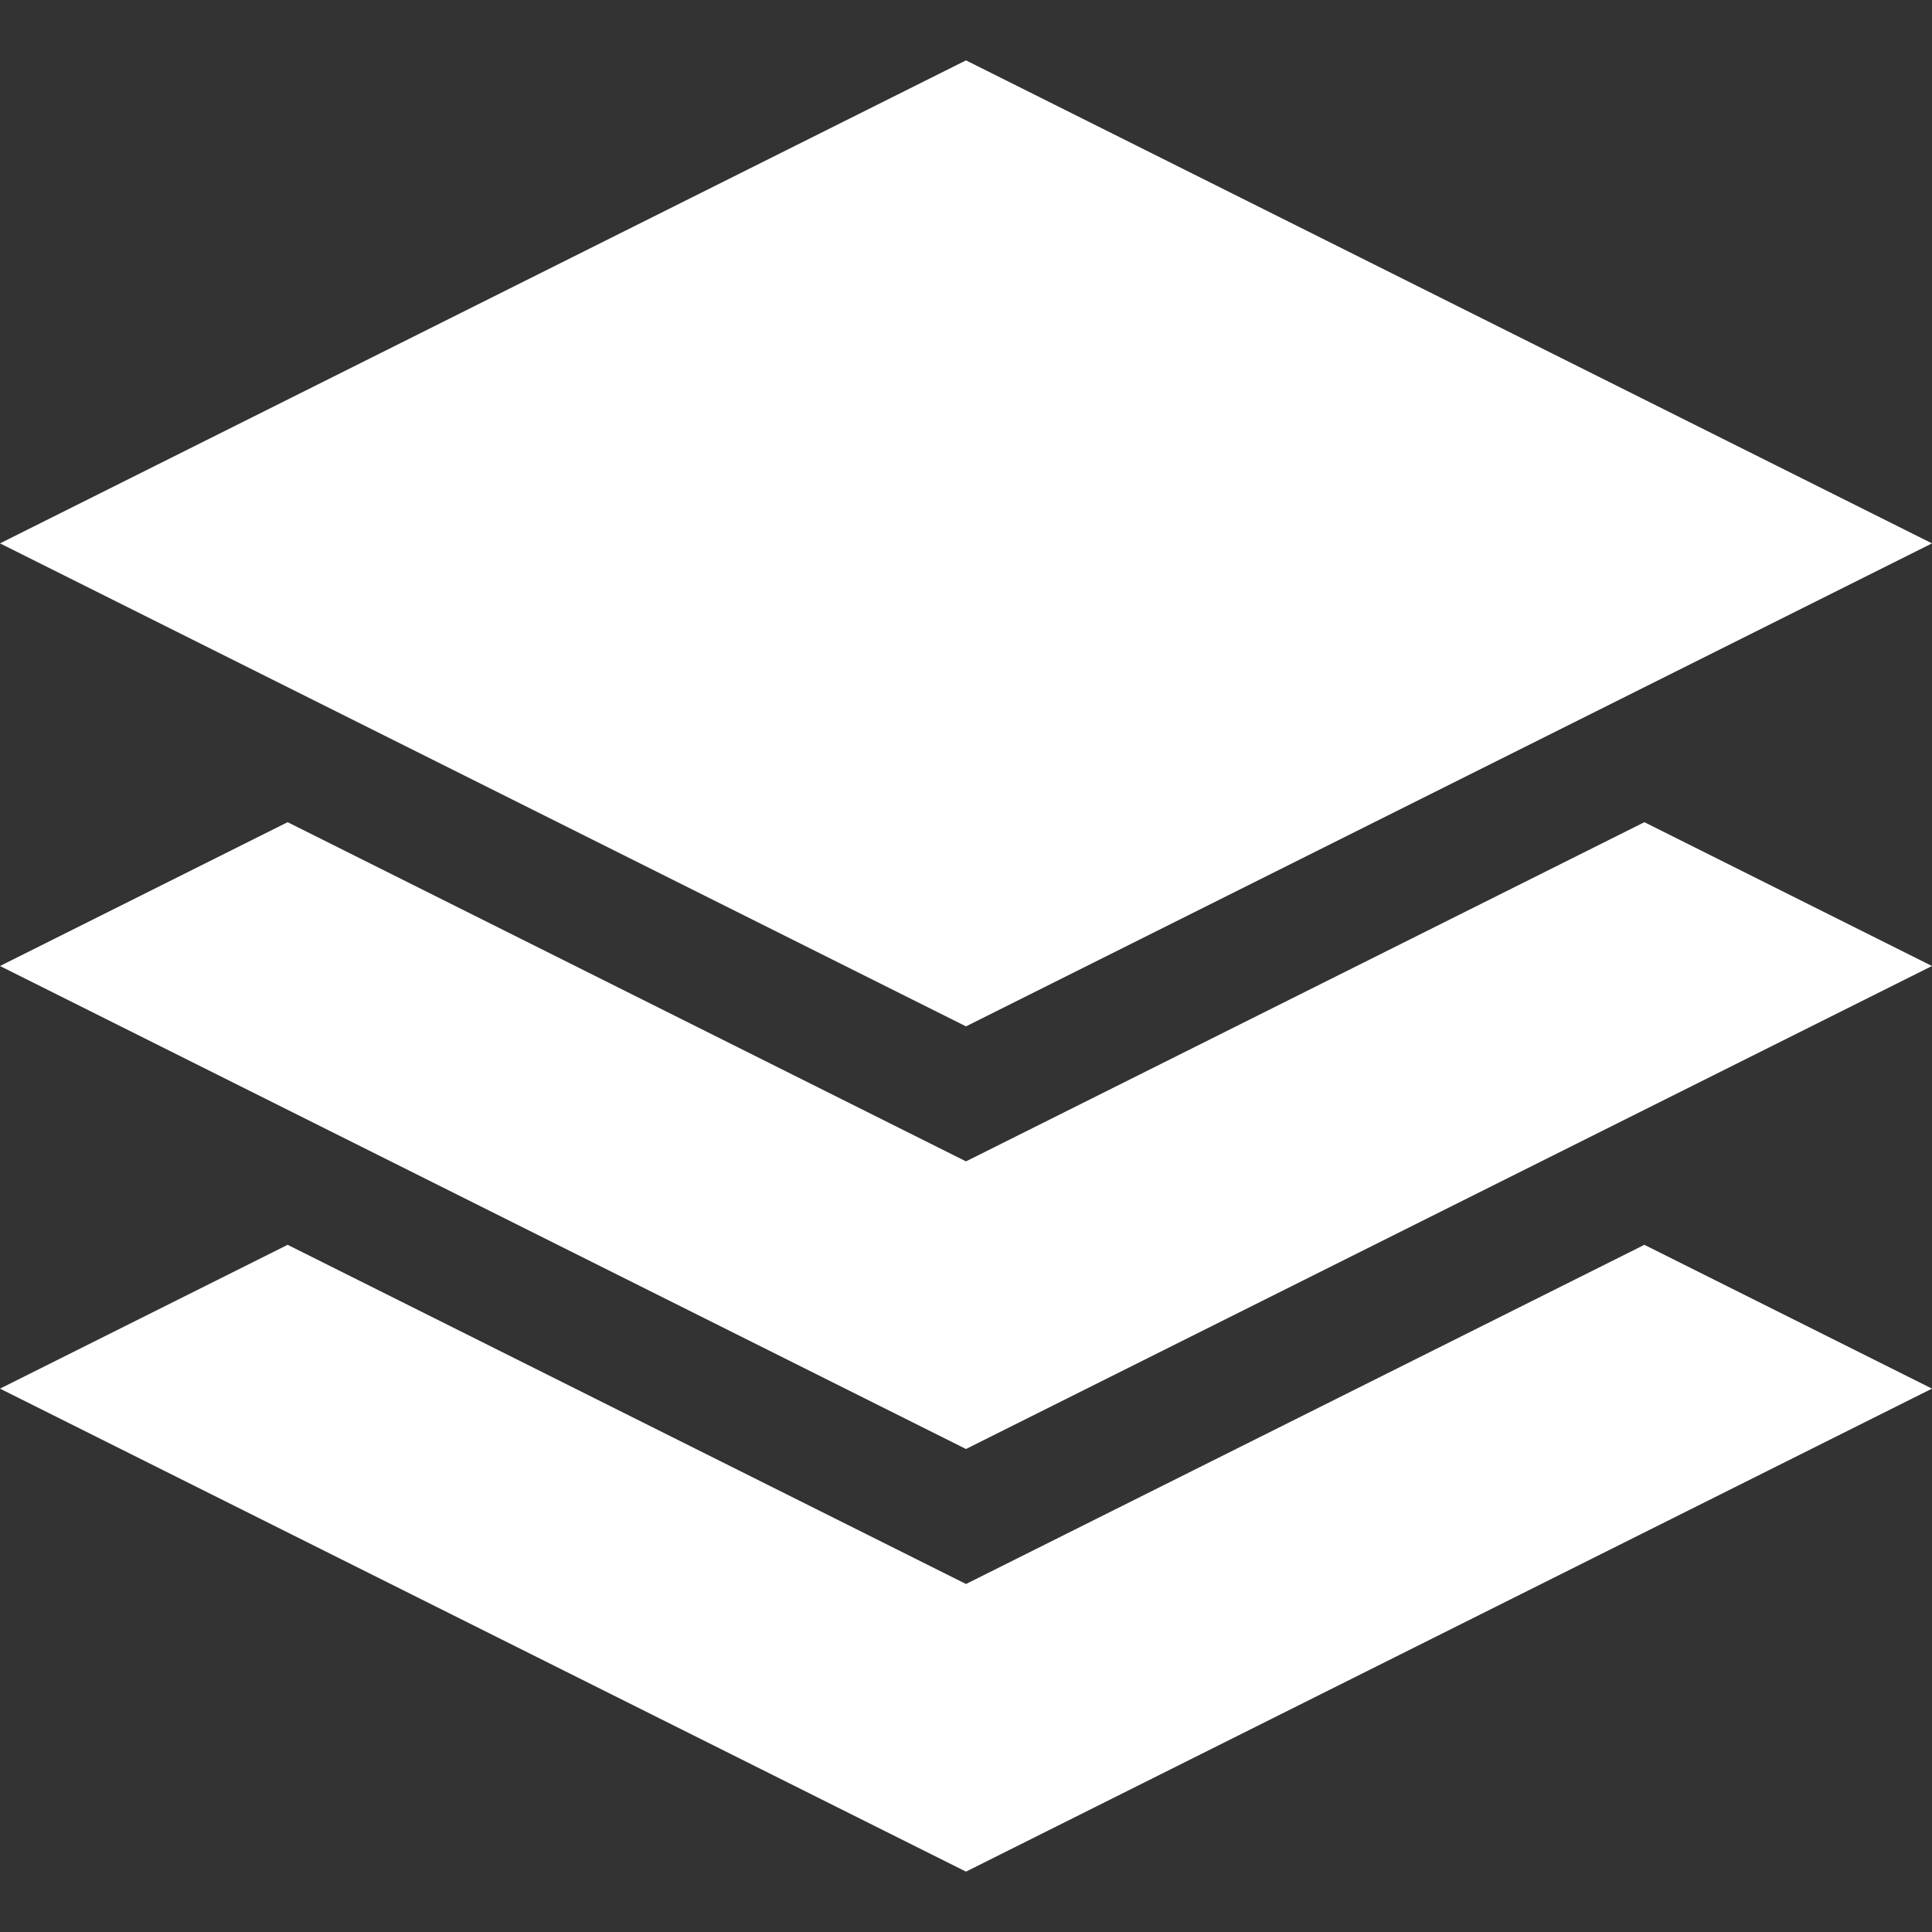
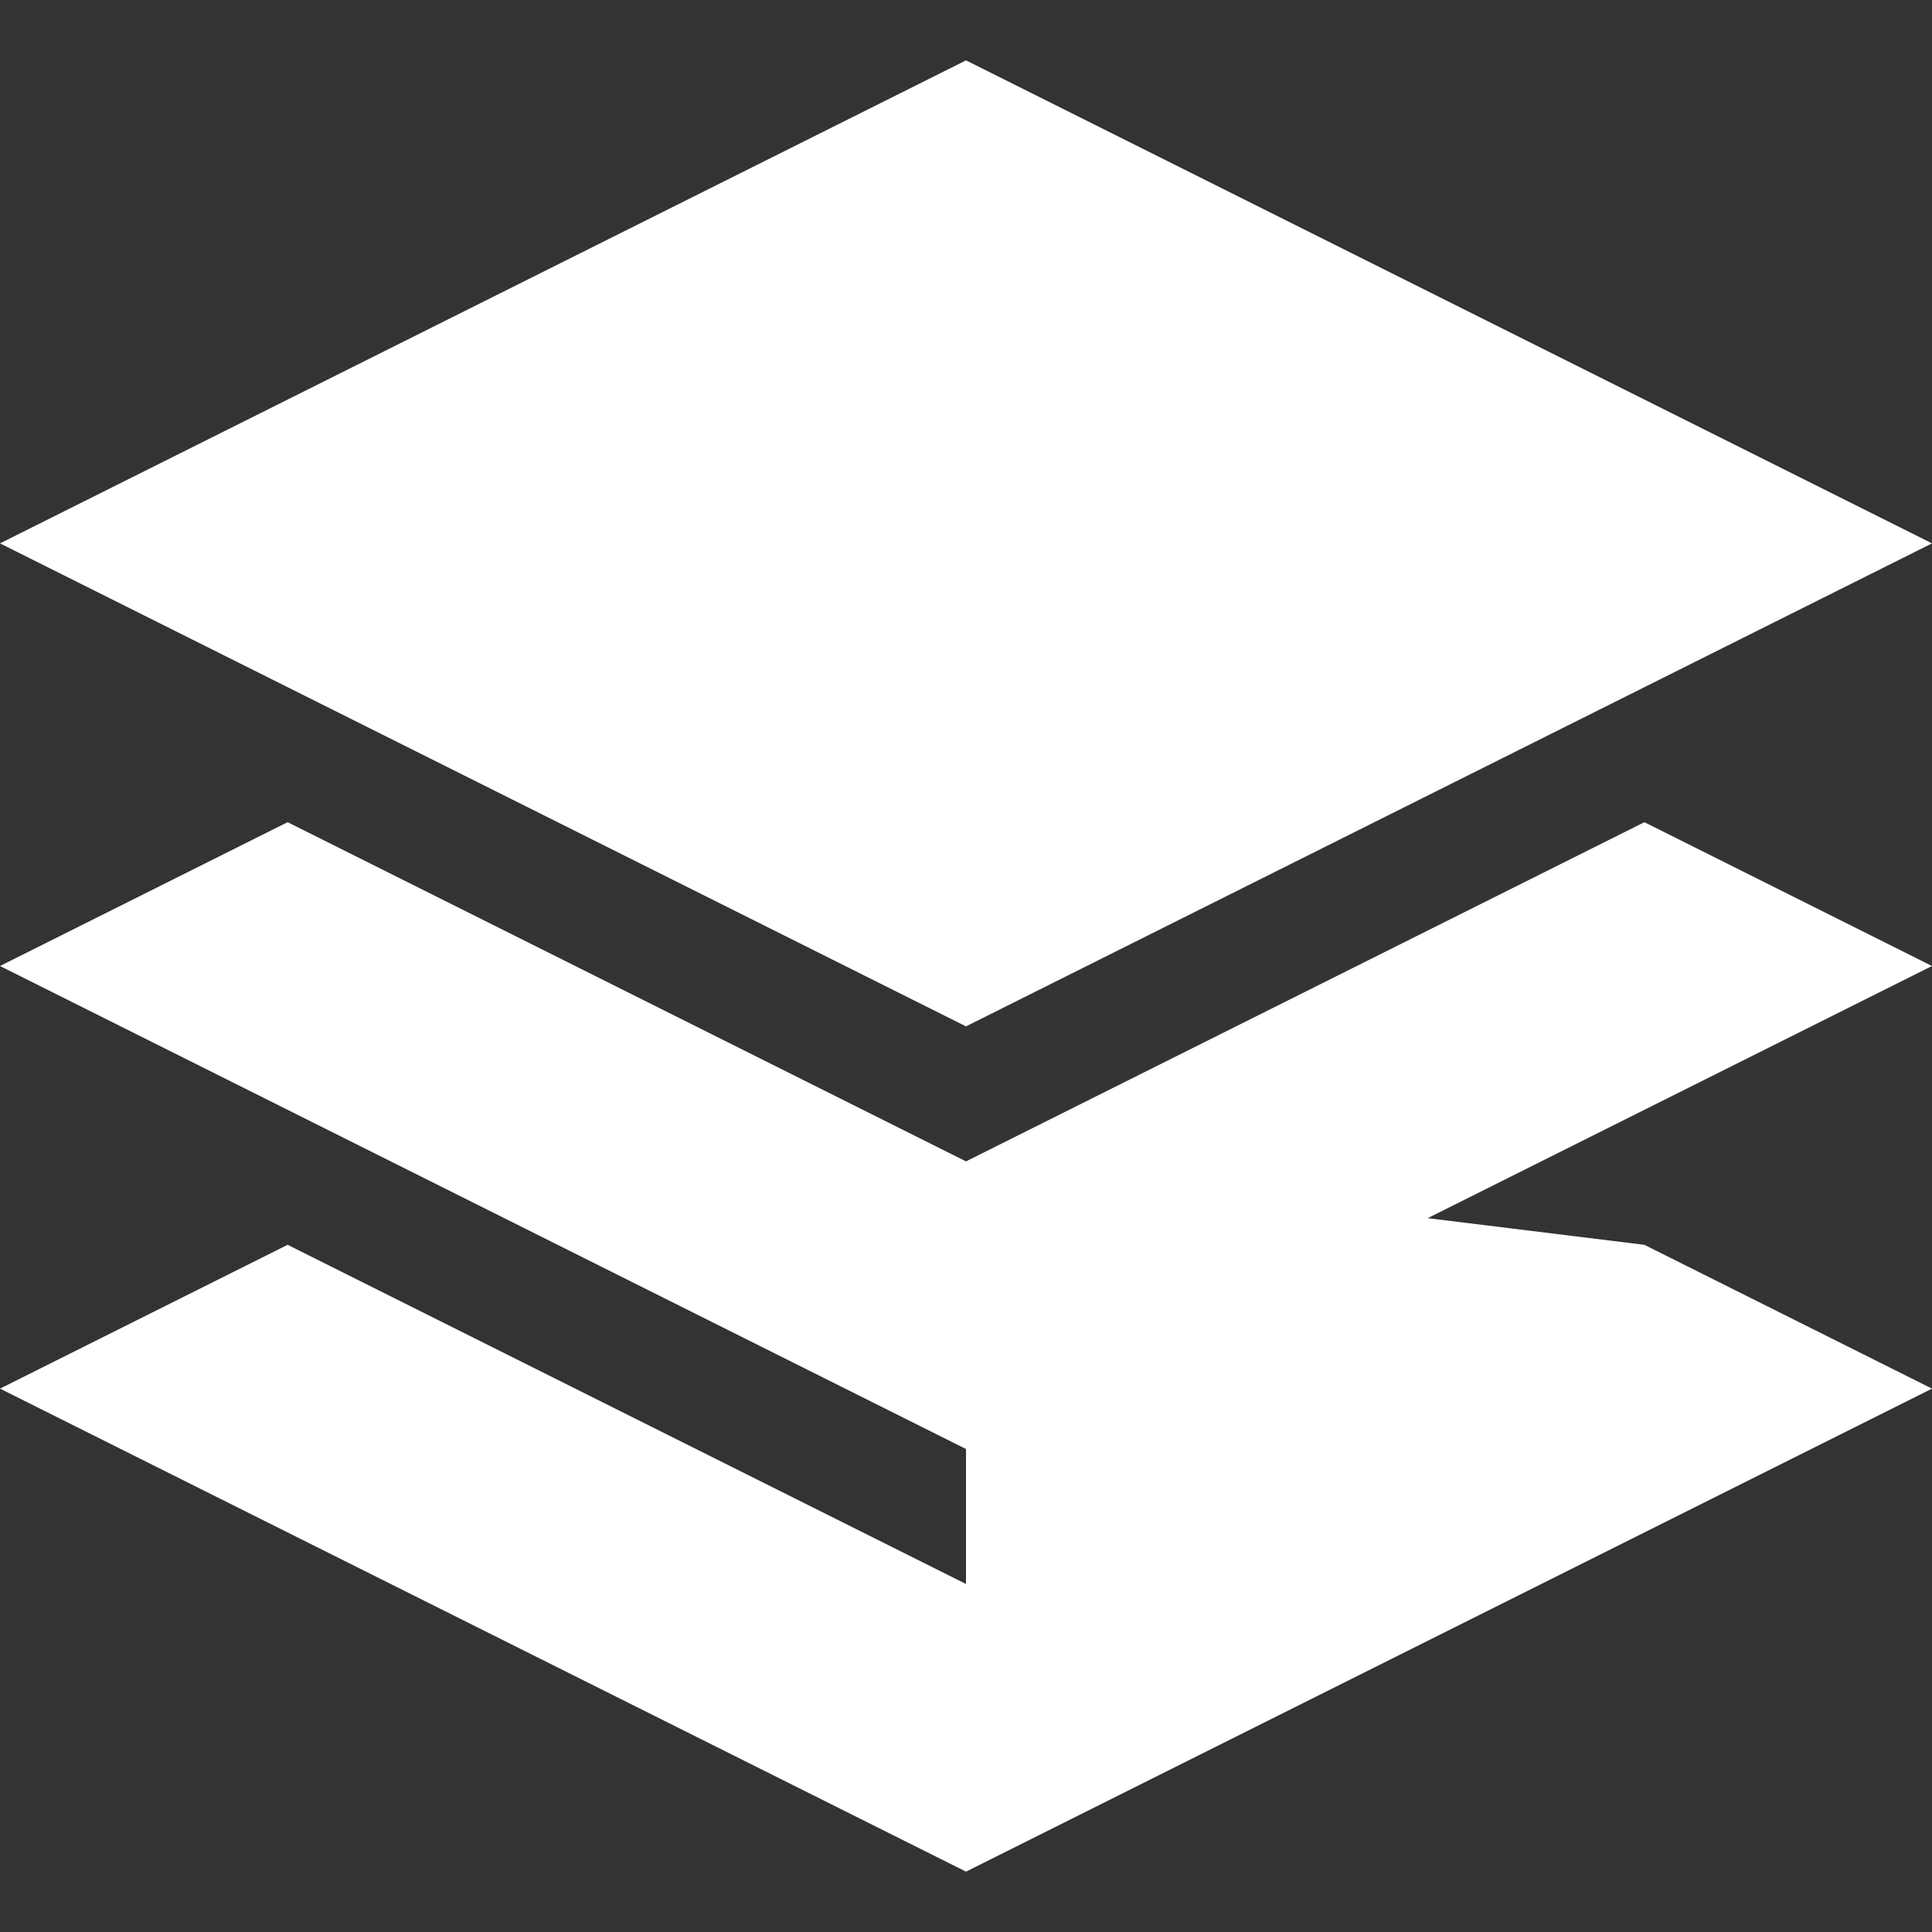
<svg xmlns="http://www.w3.org/2000/svg" xmlns:xlink="http://www.w3.org/1999/xlink" width="32px" height="32px" viewBox="0 0 32 32" version="1.1">
  <rect x="0" y="0" width="32" height="32" fill="#333333" stroke="none" />
  <title>Icons/32/glyph/weiss/factsheets</title>
  <desc>Created with Sketch.</desc>
  <defs>
-     <path d="M16,19.236 L27.236,13.618 L32,16 L16,24 L0,16 L4.764,13.618 L16,19.236 Z M16,26.236 L27.236,20.618 L32,23 L16,31 L0,23 L4.764,20.618 L16,26.236 Z M16,1 L32,9 L16,17 L0,9 L16,1 Z" id="path-1" />
+     <path d="M16,19.236 L27.236,13.618 L32,16 L16,24 L0,16 L4.764,13.618 L16,19.236 Z L27.236,20.618 L32,23 L16,31 L0,23 L4.764,20.618 L16,26.236 Z M16,1 L32,9 L16,17 L0,9 L16,1 Z" id="path-1" />
  </defs>
  <g id="Icons/32/glyph/weiss/factsheets" stroke="none" stroke-width="1" fill="none" fill-rule="evenodd">
    <mask id="mask-2" fill="white">
      <use xlink:href="#path-1" />
    </mask>
    <use id="Combined-Shape" fill="#FFFFFF" fill-rule="nonzero" xlink:href="#path-1" />
  </g>
</svg>